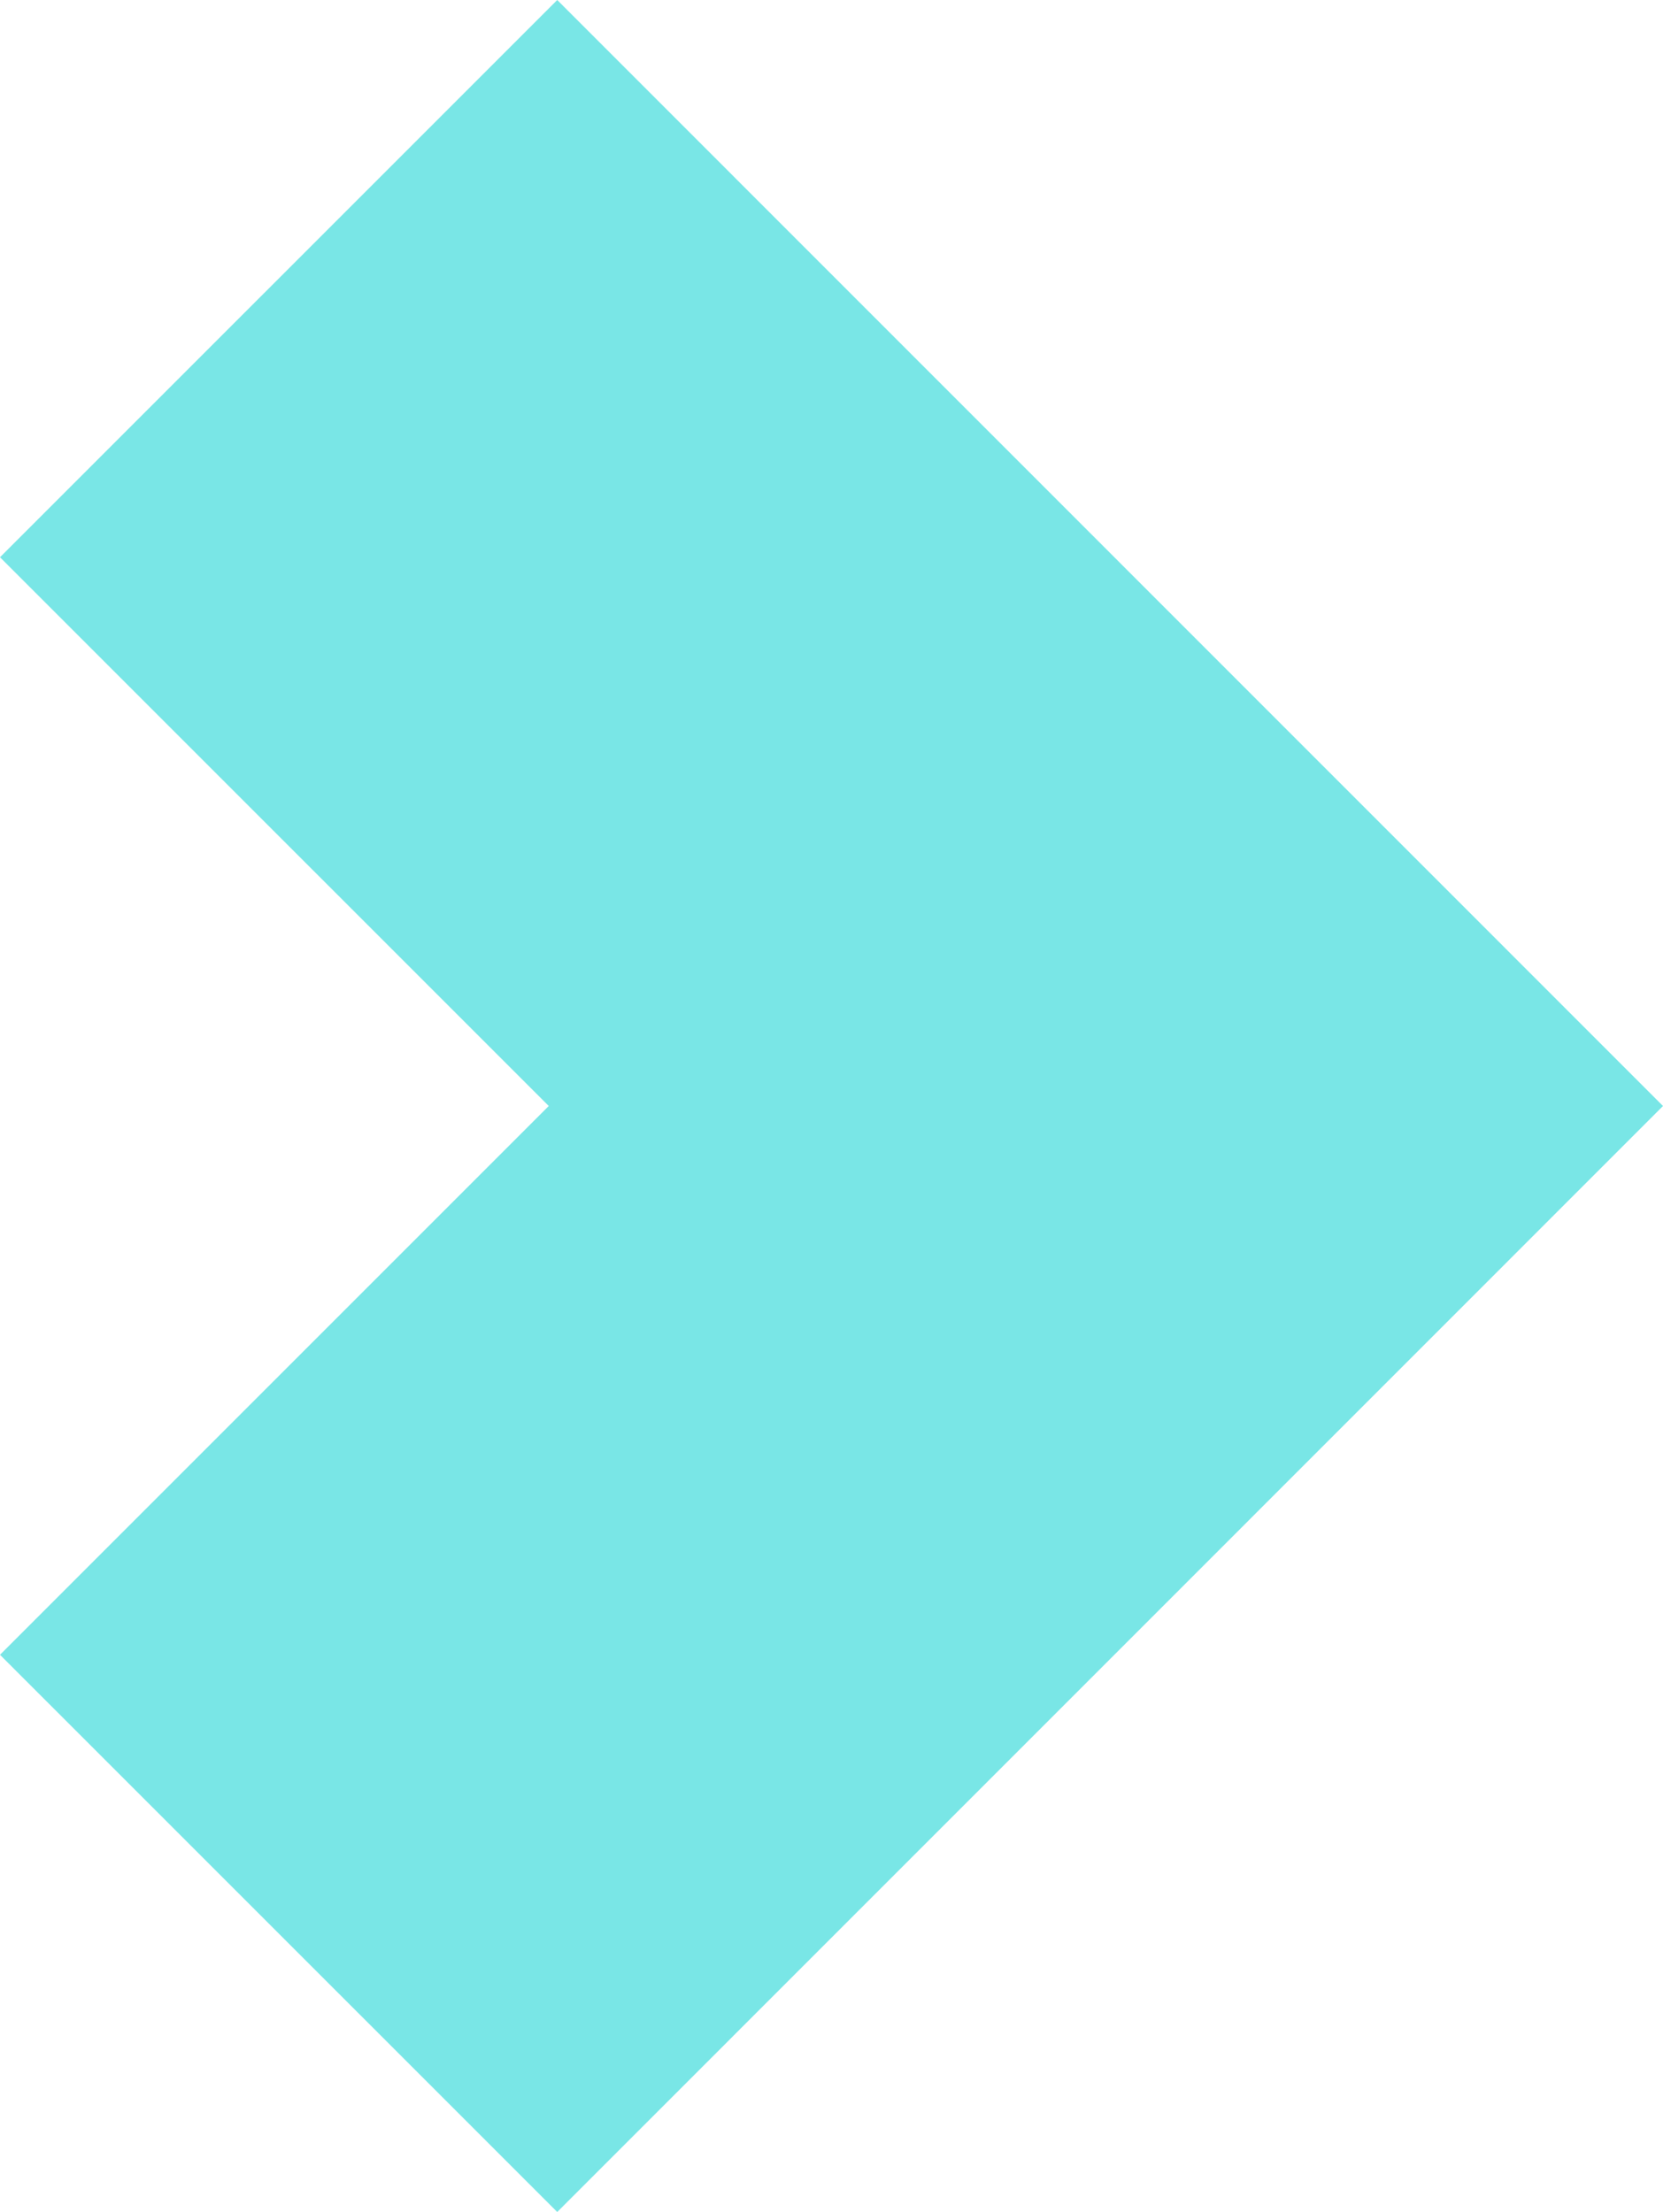
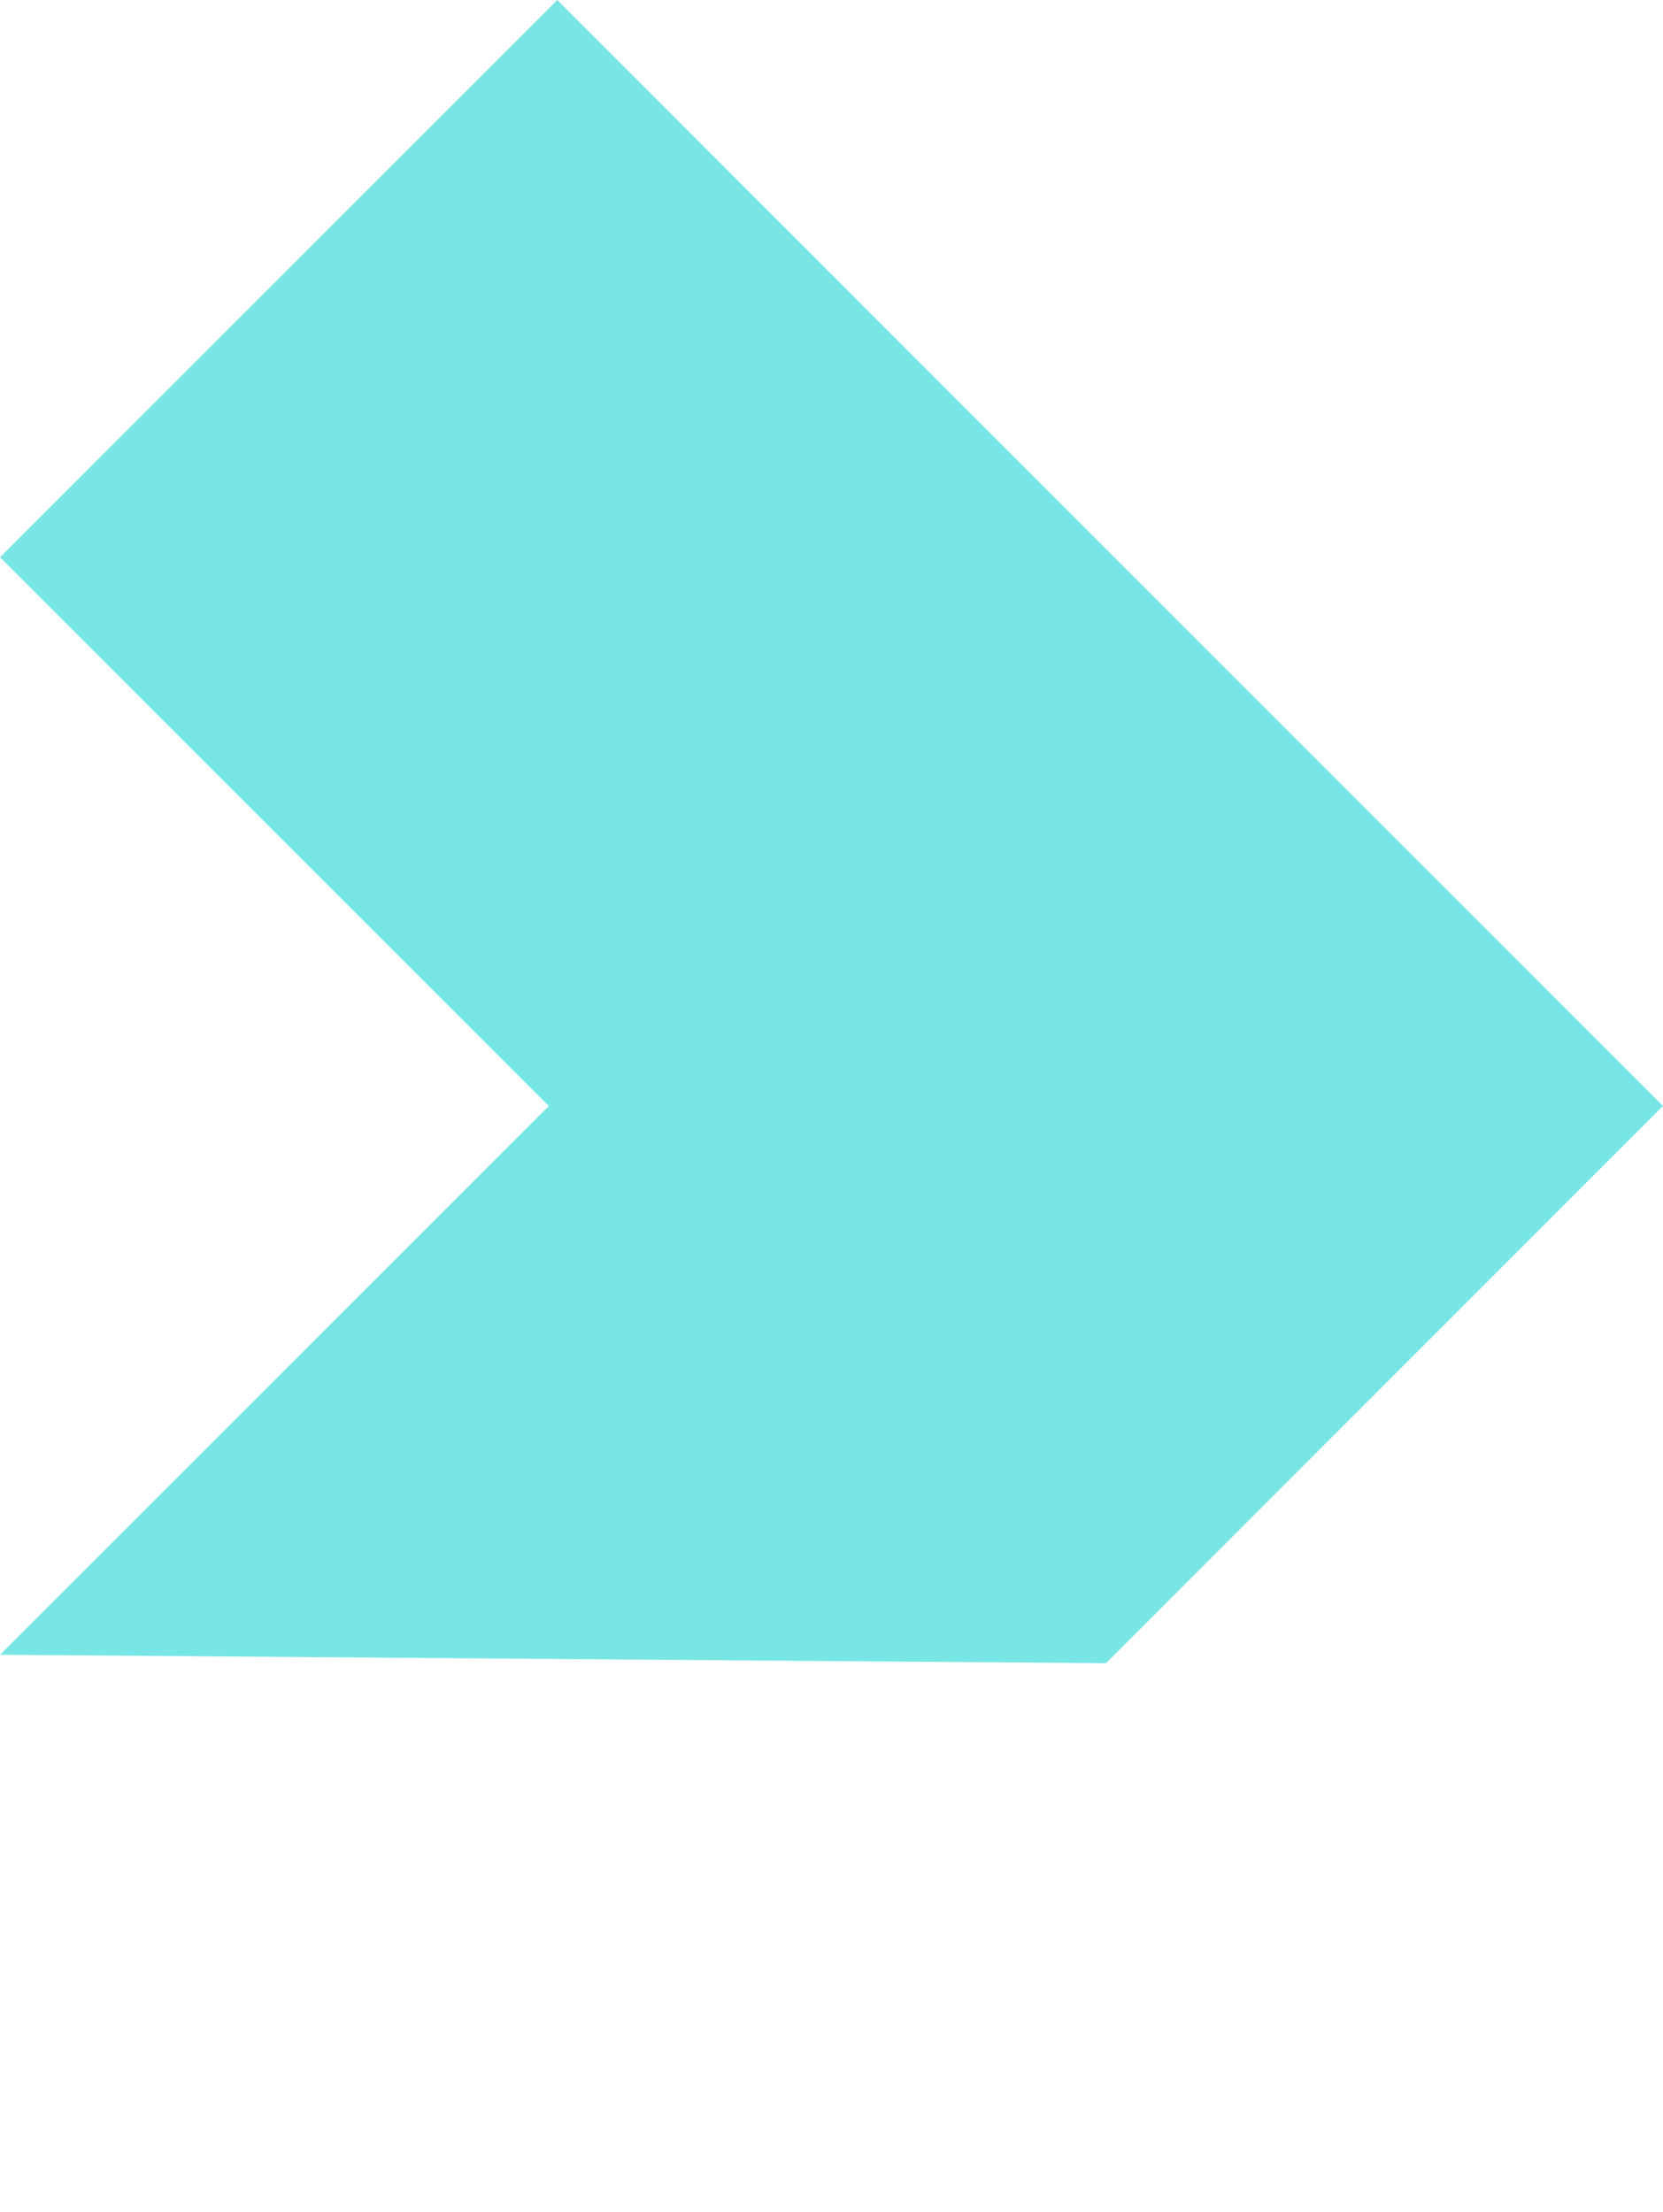
<svg xmlns="http://www.w3.org/2000/svg" width="618.959" height="823.213" viewBox="0 0 618.959 823.213">
-   <path id="Path_32666" data-name="Path 32666" d="M207.4,0,0,207.387,204.237,411.606,0,615.843l207.4,207.37L411.624,618.976l207.335-207.37Z" fill="#79E6E6" />
+   <path id="Path_32666" data-name="Path 32666" d="M207.4,0,0,207.387,204.237,411.606,0,615.843L411.624,618.976l207.335-207.37Z" fill="#79E6E6" />
</svg>